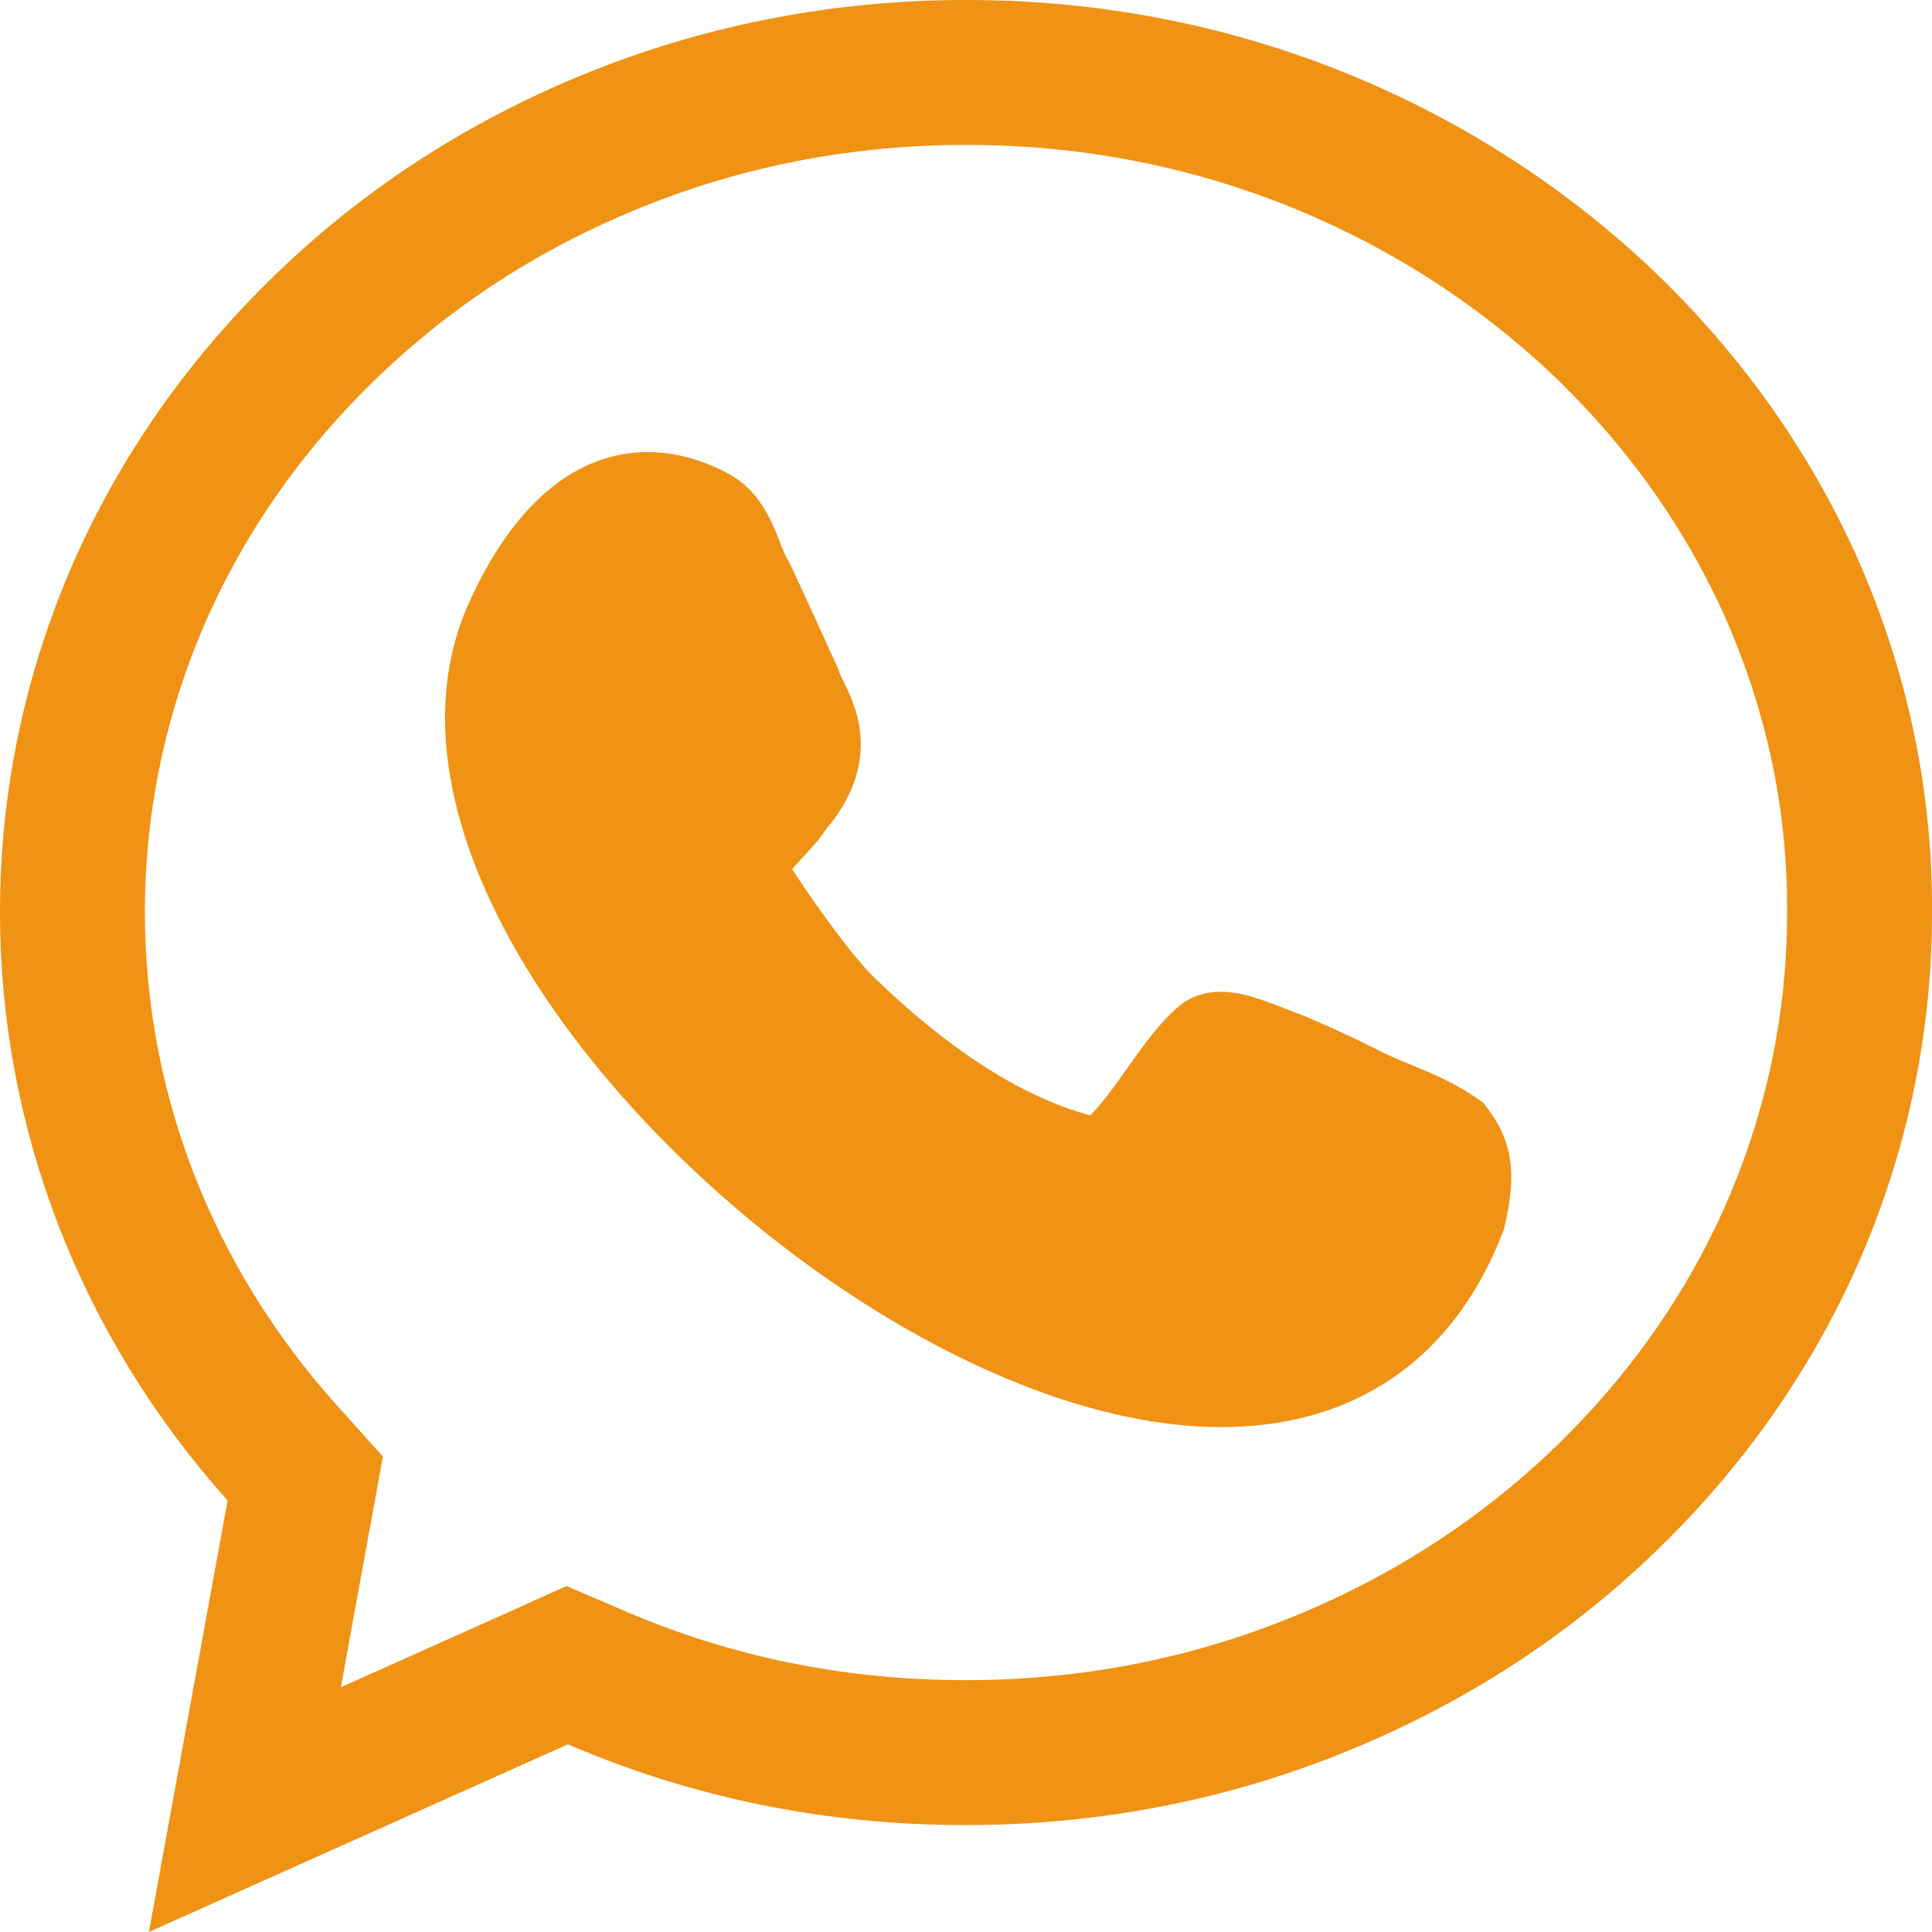
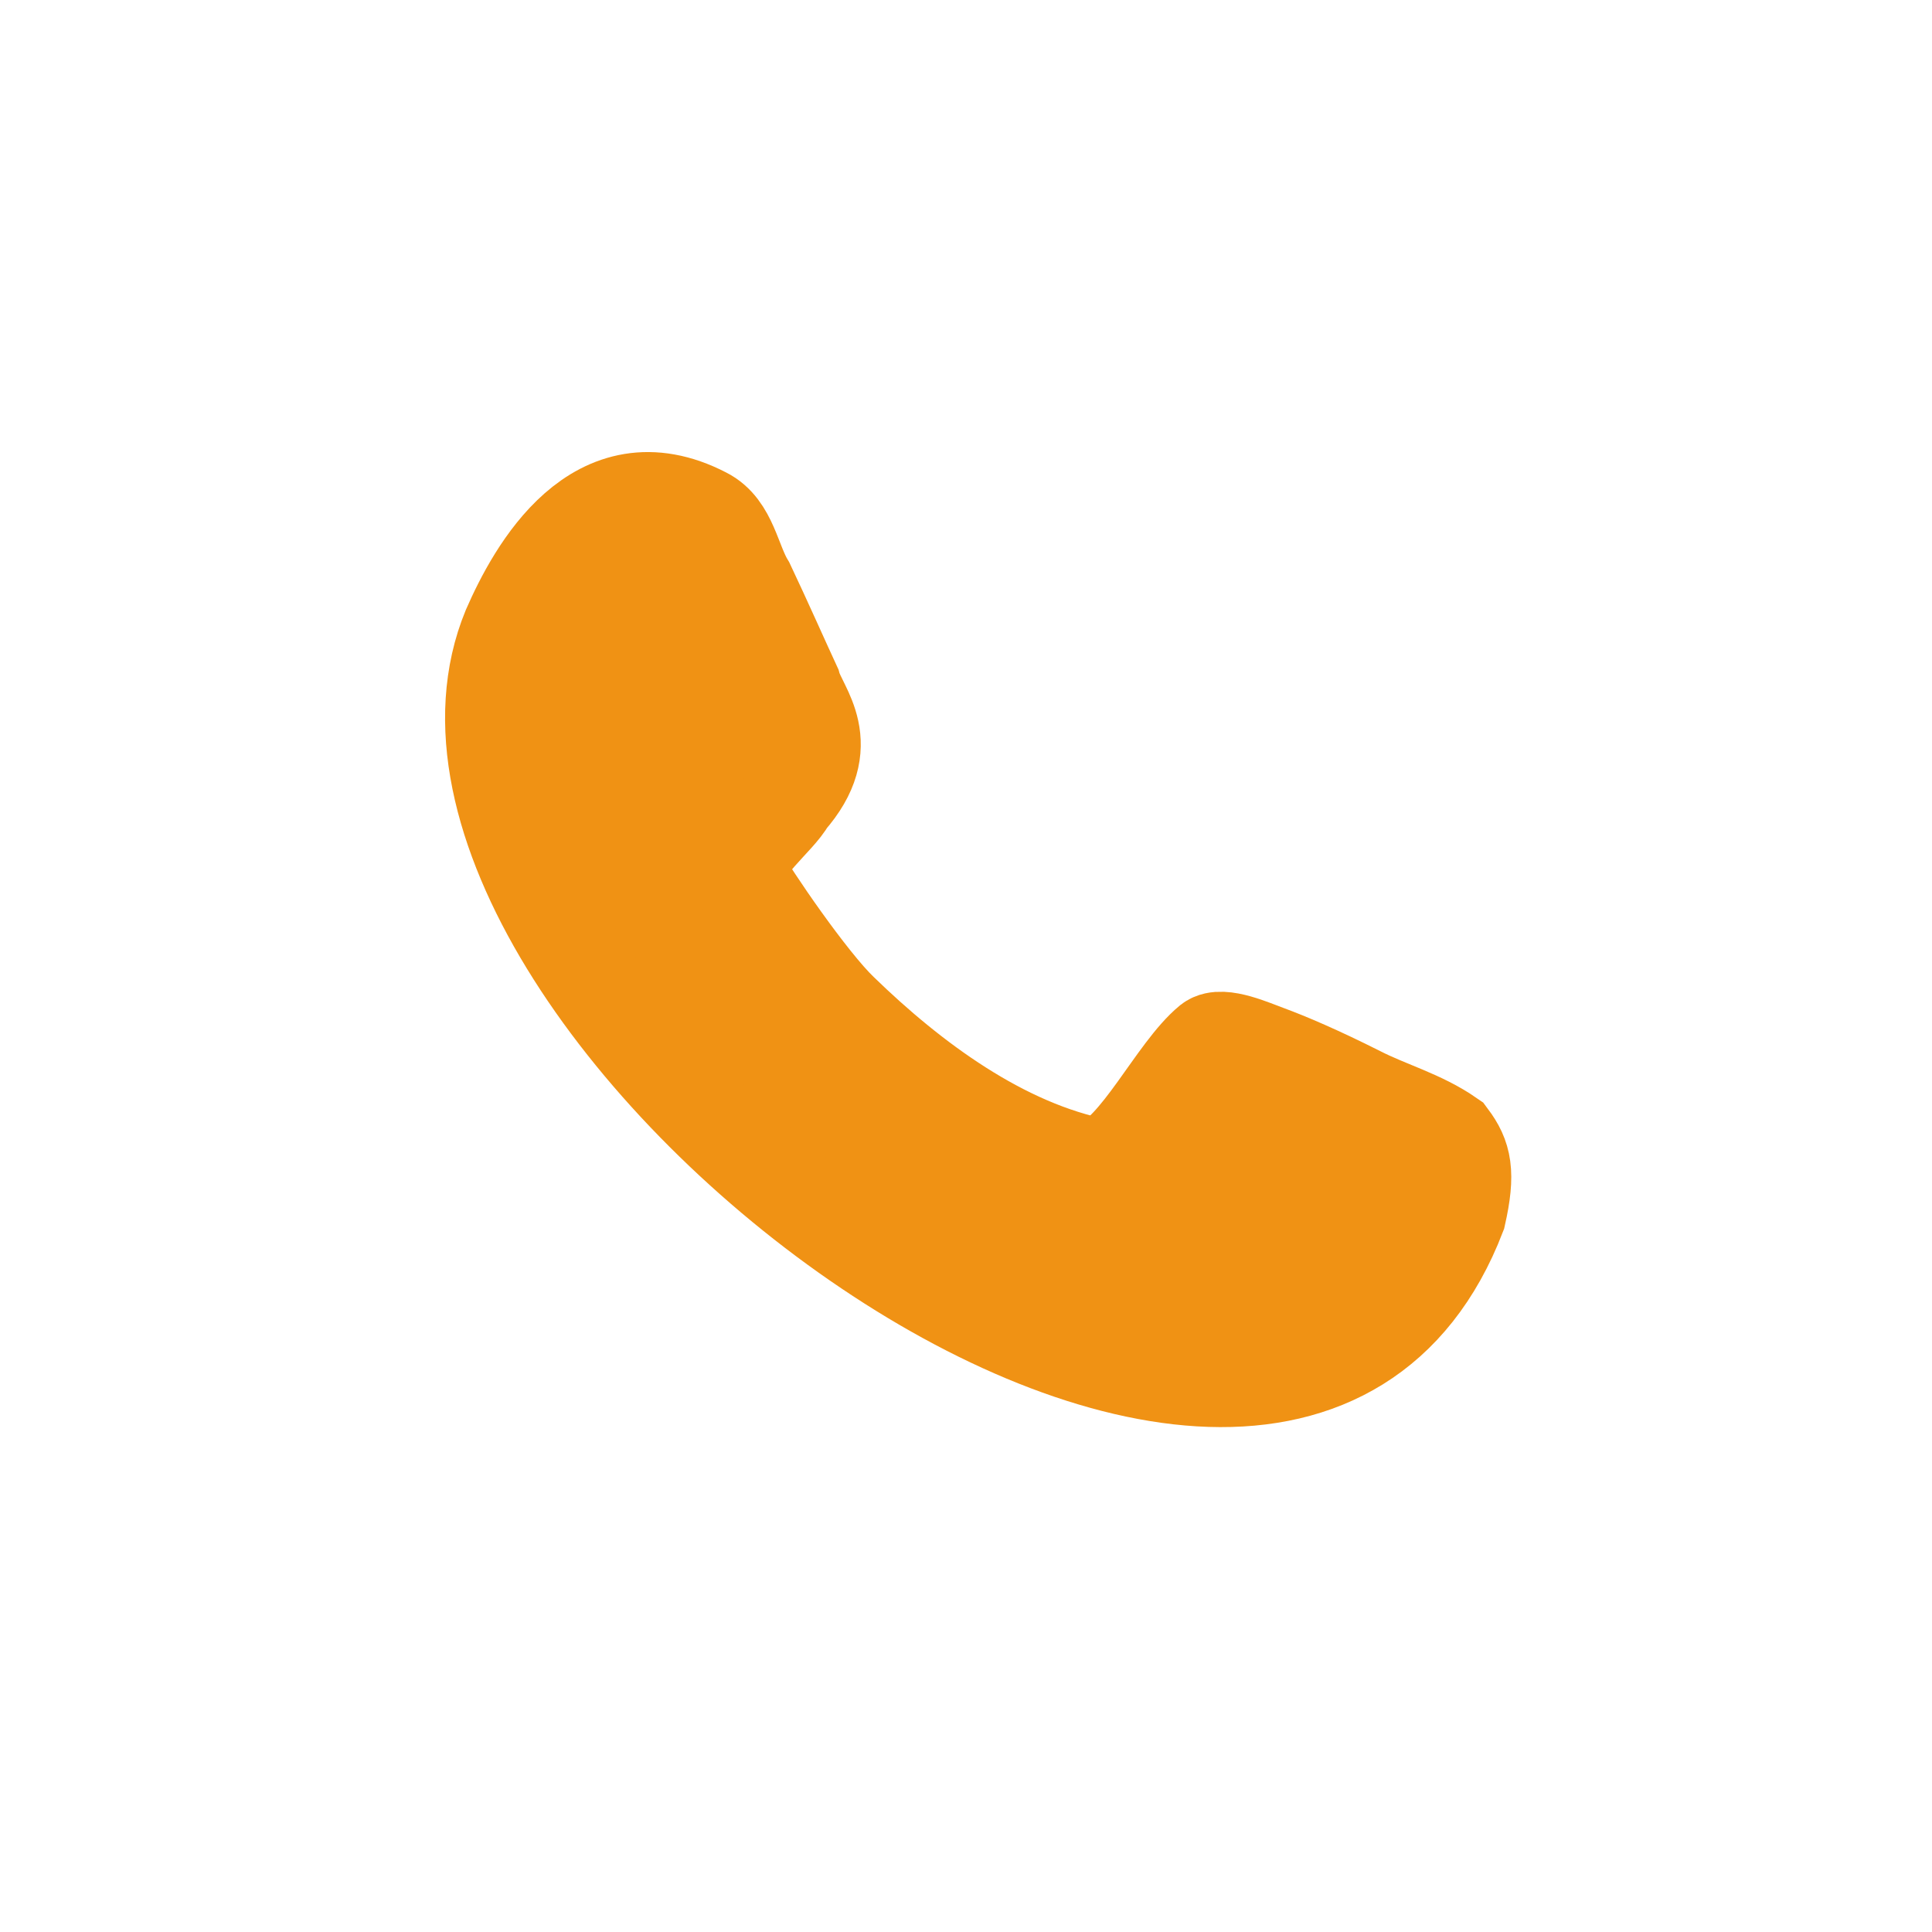
<svg xmlns="http://www.w3.org/2000/svg" width="20" height="20" viewBox="0 0 20 20" fill="none">
-   <path d="M2.535 18.733L3.094 15.667L3.16 15.306L2.915 15.033C1.51 13.462 0.75 11.491 0.75 9.443C0.75 8.271 0.996 7.13 1.475 6.061C1.939 5.032 2.605 4.104 3.458 3.3C4.308 2.498 5.295 1.876 6.401 1.434L6.401 1.434C7.542 0.979 8.751 0.75 10.004 0.75C11.257 0.75 12.466 0.979 13.607 1.434L13.607 1.434C14.71 1.875 15.698 2.504 16.552 3.301C17.403 4.105 18.069 5.032 18.533 6.061C19.012 7.138 19.257 8.27 19.25 9.446H19.25V9.451C19.25 10.623 19.003 11.764 18.525 12.832C18.061 13.862 17.395 14.79 16.542 15.594C15.692 16.395 14.705 17.017 13.599 17.459L13.598 17.459C12.458 17.915 11.248 18.143 9.996 18.143C8.652 18.143 7.375 17.884 6.175 17.368L5.872 17.238L5.572 17.373L2.535 18.733Z" stroke="#F09214" stroke-width="1.5" />
  <path d="M14.064 11.328C13.64 11.115 13.33 10.983 13.11 10.902C12.972 10.852 12.646 10.705 12.531 10.795C12.173 11.09 11.789 11.926 11.382 12.082C10.371 11.885 9.433 11.188 8.699 10.475C8.373 10.164 7.77 9.279 7.639 9.041C7.615 8.795 8.055 8.467 8.153 8.279C8.659 7.705 8.275 7.344 8.21 7.106C8.096 6.86 7.9 6.418 7.729 6.057C7.582 5.819 7.55 5.467 7.289 5.336C6.18 4.762 5.544 5.91 5.283 6.508C3.71 10.319 13.167 17.574 15.091 12.574C15.189 12.139 15.149 11.975 15.002 11.778C14.708 11.574 14.366 11.483 14.064 11.328Z" fill="#F09214" stroke="#F09214" />
</svg>